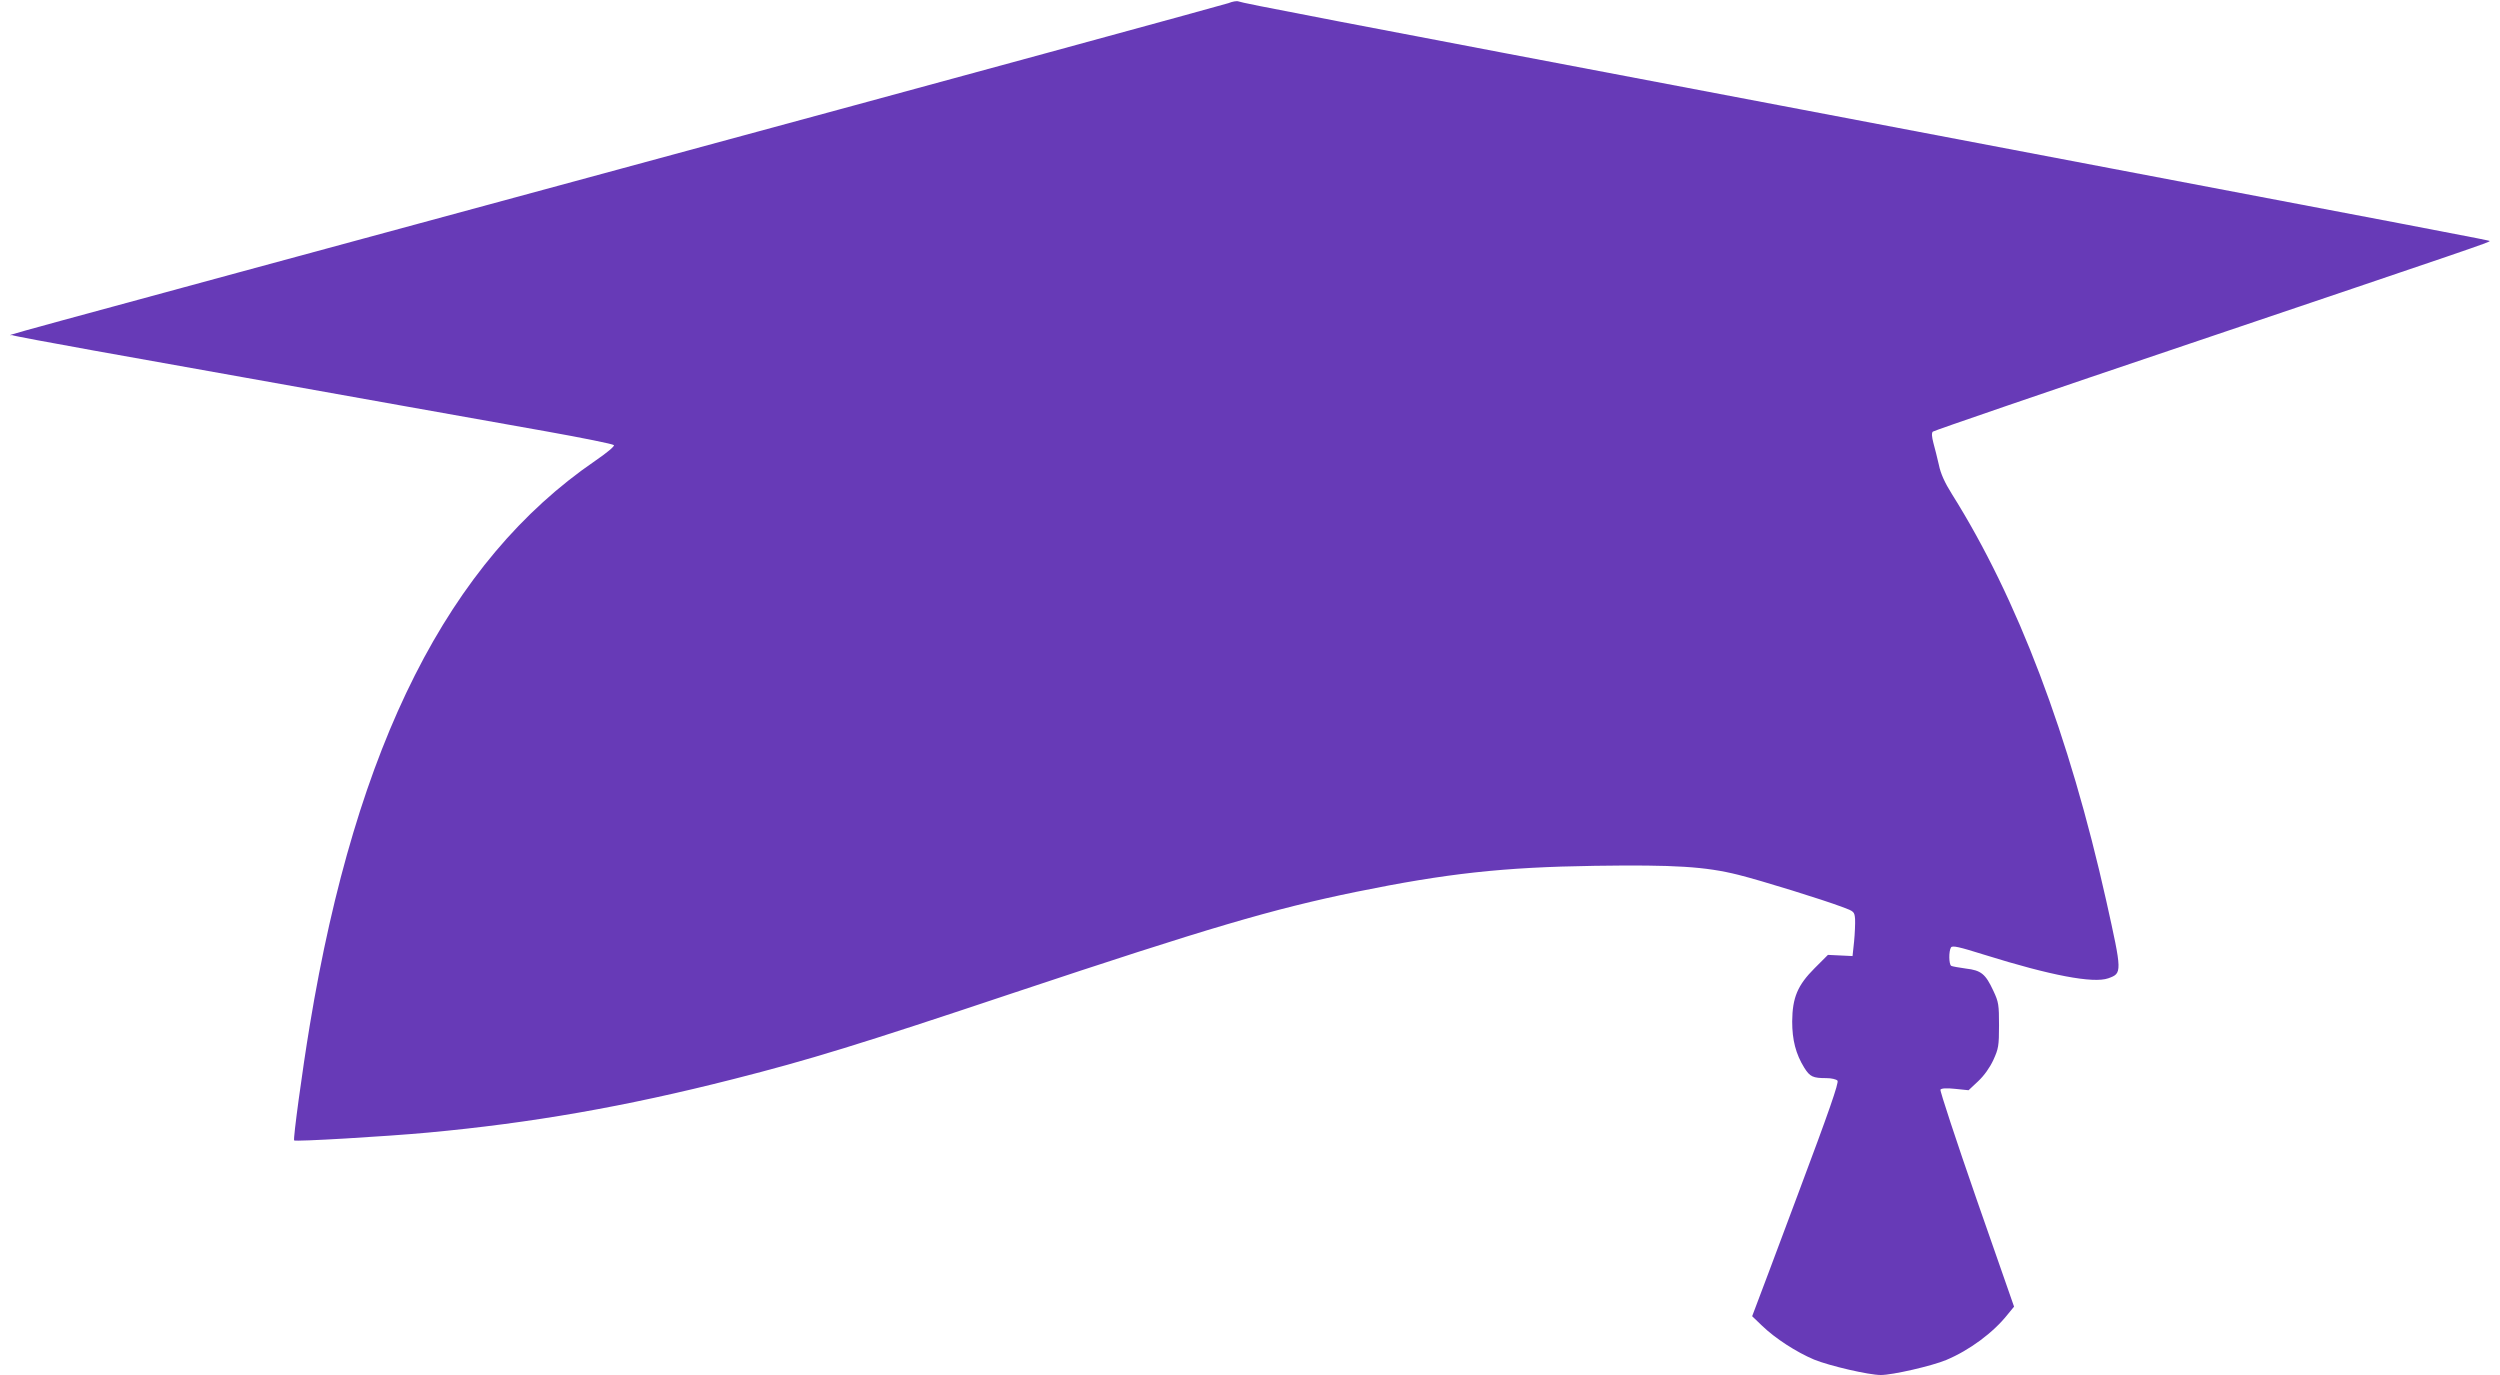
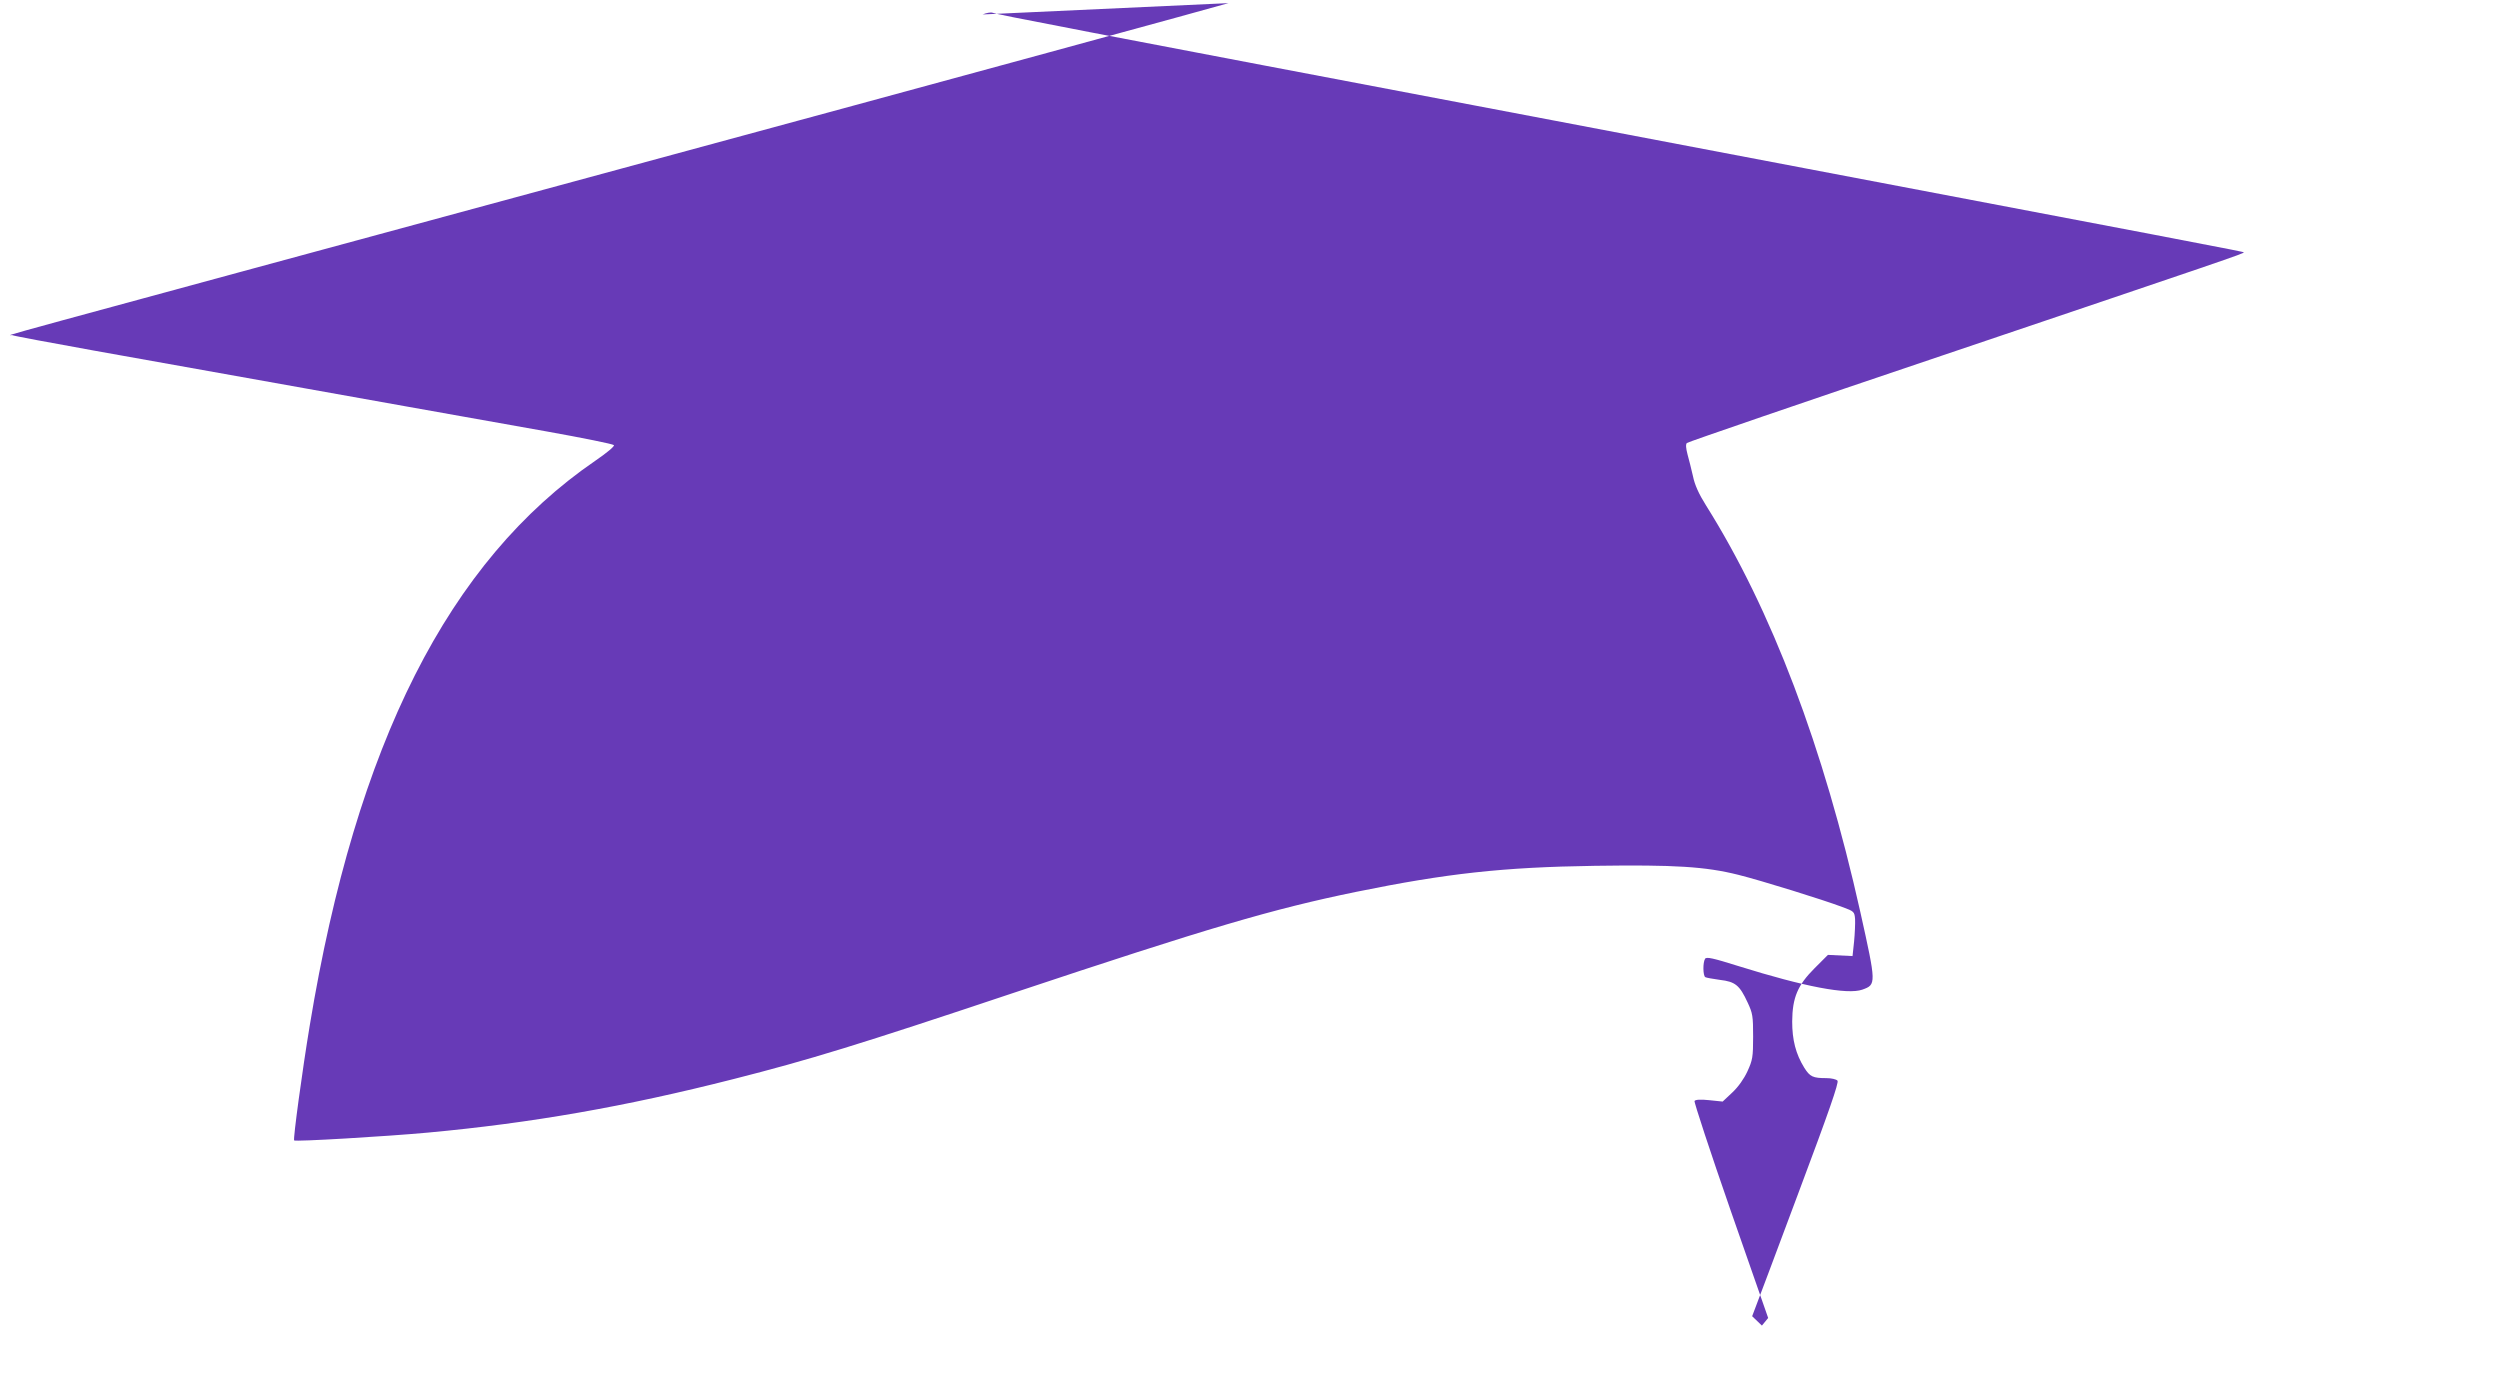
<svg xmlns="http://www.w3.org/2000/svg" version="1.0" width="1280pt" height="704pt" viewBox="0 0 1280 704" preserveAspectRatio="xMidYMid meet">
  <g transform="translate(0,704) scale(0.1,-0.1)" fill="#673ab7" stroke="none">
-     <path d="M6290 7024 c-19 -7 -1421 -390 -3115 -849 -3461 -939 -3118 -845 -3112 -851 2 -3 191 -38 418 -79 1477 -264 2023 -362 2318 -414 184 -33 338 -64 344 -70 5 -5 -31 -36 -95 -80 -751 -514 -1224 -1449 -1462 -2891 -38 -229 -86 -582 -80 -589 6 -7 466 20 684 40 531 49 1011 133 1565 274 386 98 641 176 1430 440 1005 335 1331 431 1760 519 462 94 748 126 1220 133 410 6 567 -4 735 -46 123 -31 429 -126 533 -165 60 -22 62 -24 65 -62 1 -21 -1 -73 -5 -114 l-8 -75 -63 3 -63 3 -68 -68 c-87 -87 -114 -150 -115 -273 0 -94 18 -166 62 -237 29 -46 44 -53 113 -53 26 0 51 -6 57 -13 8 -9 -44 -159 -199 -572 -115 -308 -216 -577 -224 -597 l-14 -37 50 -48 c68 -66 177 -136 267 -174 78 -32 280 -79 342 -79 59 0 261 46 335 77 119 50 241 140 315 234 l32 39 -192 550 c-105 302 -188 555 -185 561 5 7 30 9 76 4 l68 -7 49 46 c31 29 60 70 78 109 26 57 29 72 29 177 0 105 -2 120 -29 177 -40 86 -62 105 -141 114 -36 5 -70 11 -75 14 -12 8 -13 75 -1 94 7 11 39 4 173 -38 336 -105 555 -147 632 -120 72 26 72 28 -10 397 -189 846 -454 1547 -790 2082 -37 59 -58 105 -67 150 -8 36 -21 86 -28 112 -8 31 -10 51 -3 58 5 5 596 208 1314 450 1453 491 1542 521 1537 526 -4 4 -65 16 -3527 674 -2491 473 -2854 543 -2880 553 -8 3 -31 -1 -50 -9z" />
+     <path d="M6290 7024 c-19 -7 -1421 -390 -3115 -849 -3461 -939 -3118 -845 -3112 -851 2 -3 191 -38 418 -79 1477 -264 2023 -362 2318 -414 184 -33 338 -64 344 -70 5 -5 -31 -36 -95 -80 -751 -514 -1224 -1449 -1462 -2891 -38 -229 -86 -582 -80 -589 6 -7 466 20 684 40 531 49 1011 133 1565 274 386 98 641 176 1430 440 1005 335 1331 431 1760 519 462 94 748 126 1220 133 410 6 567 -4 735 -46 123 -31 429 -126 533 -165 60 -22 62 -24 65 -62 1 -21 -1 -73 -5 -114 l-8 -75 -63 3 -63 3 -68 -68 c-87 -87 -114 -150 -115 -273 0 -94 18 -166 62 -237 29 -46 44 -53 113 -53 26 0 51 -6 57 -13 8 -9 -44 -159 -199 -572 -115 -308 -216 -577 -224 -597 l-14 -37 50 -48 l32 39 -192 550 c-105 302 -188 555 -185 561 5 7 30 9 76 4 l68 -7 49 46 c31 29 60 70 78 109 26 57 29 72 29 177 0 105 -2 120 -29 177 -40 86 -62 105 -141 114 -36 5 -70 11 -75 14 -12 8 -13 75 -1 94 7 11 39 4 173 -38 336 -105 555 -147 632 -120 72 26 72 28 -10 397 -189 846 -454 1547 -790 2082 -37 59 -58 105 -67 150 -8 36 -21 86 -28 112 -8 31 -10 51 -3 58 5 5 596 208 1314 450 1453 491 1542 521 1537 526 -4 4 -65 16 -3527 674 -2491 473 -2854 543 -2880 553 -8 3 -31 -1 -50 -9z" />
  </g>
</svg>